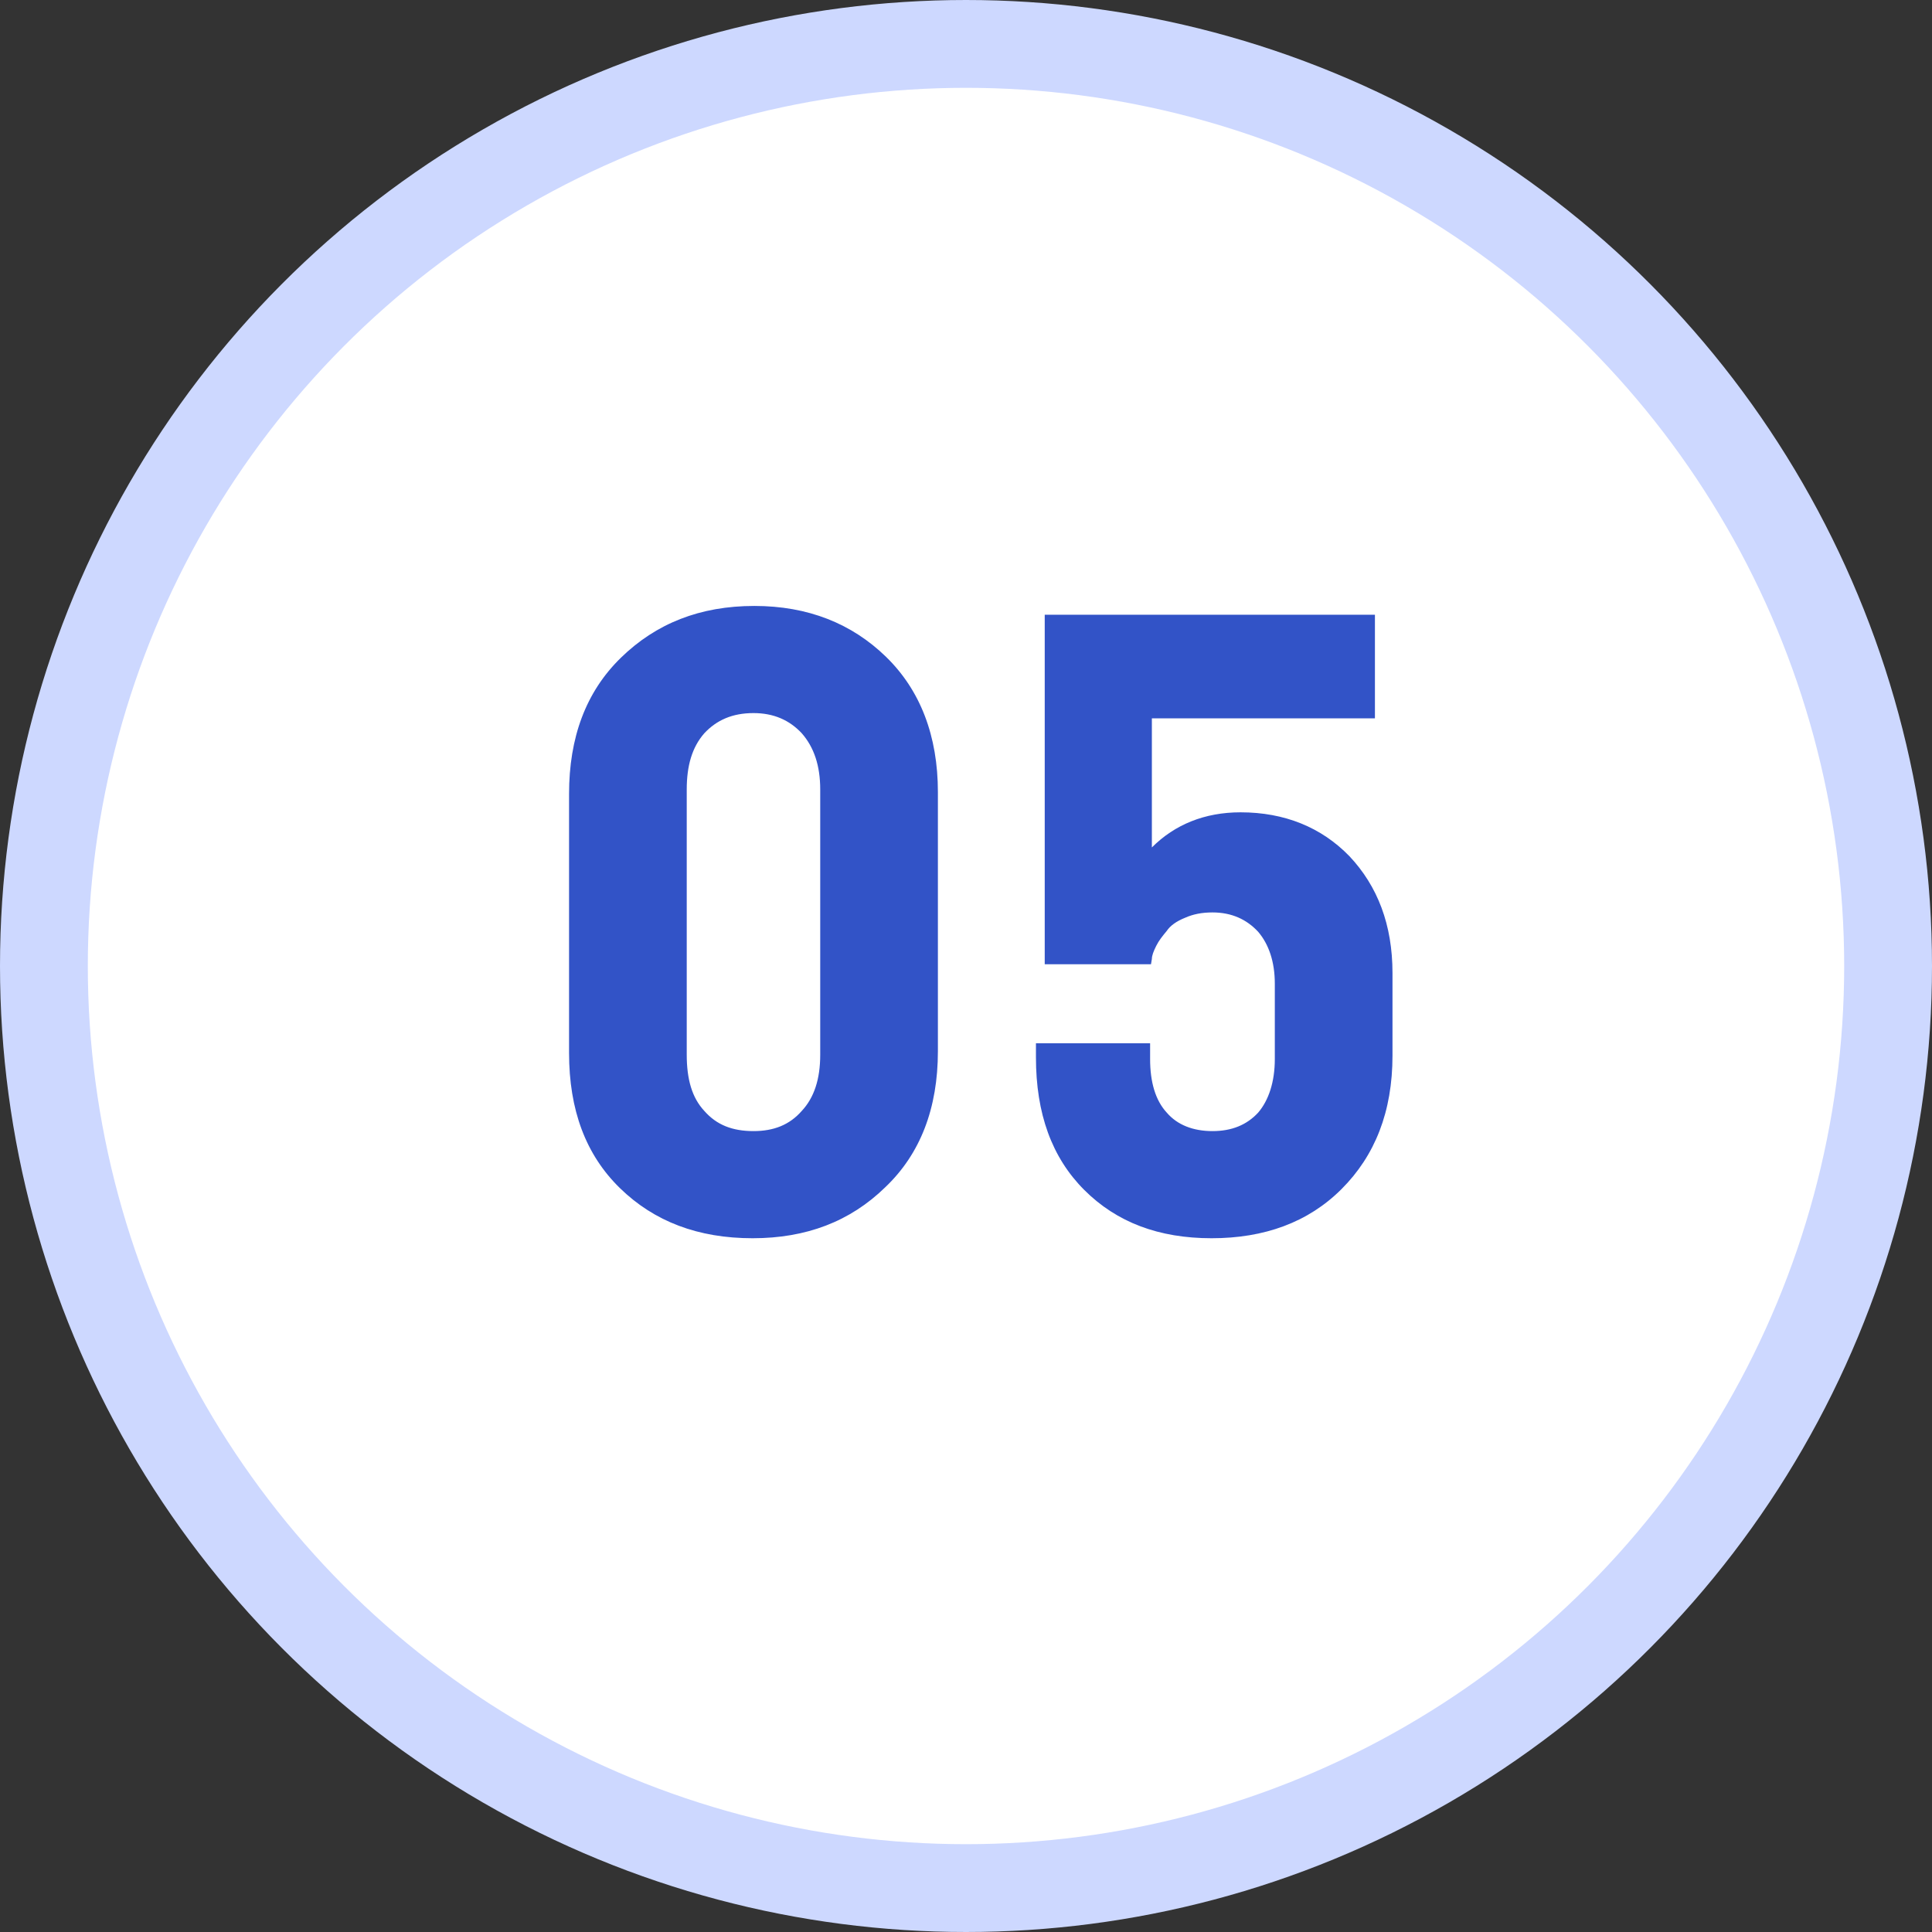
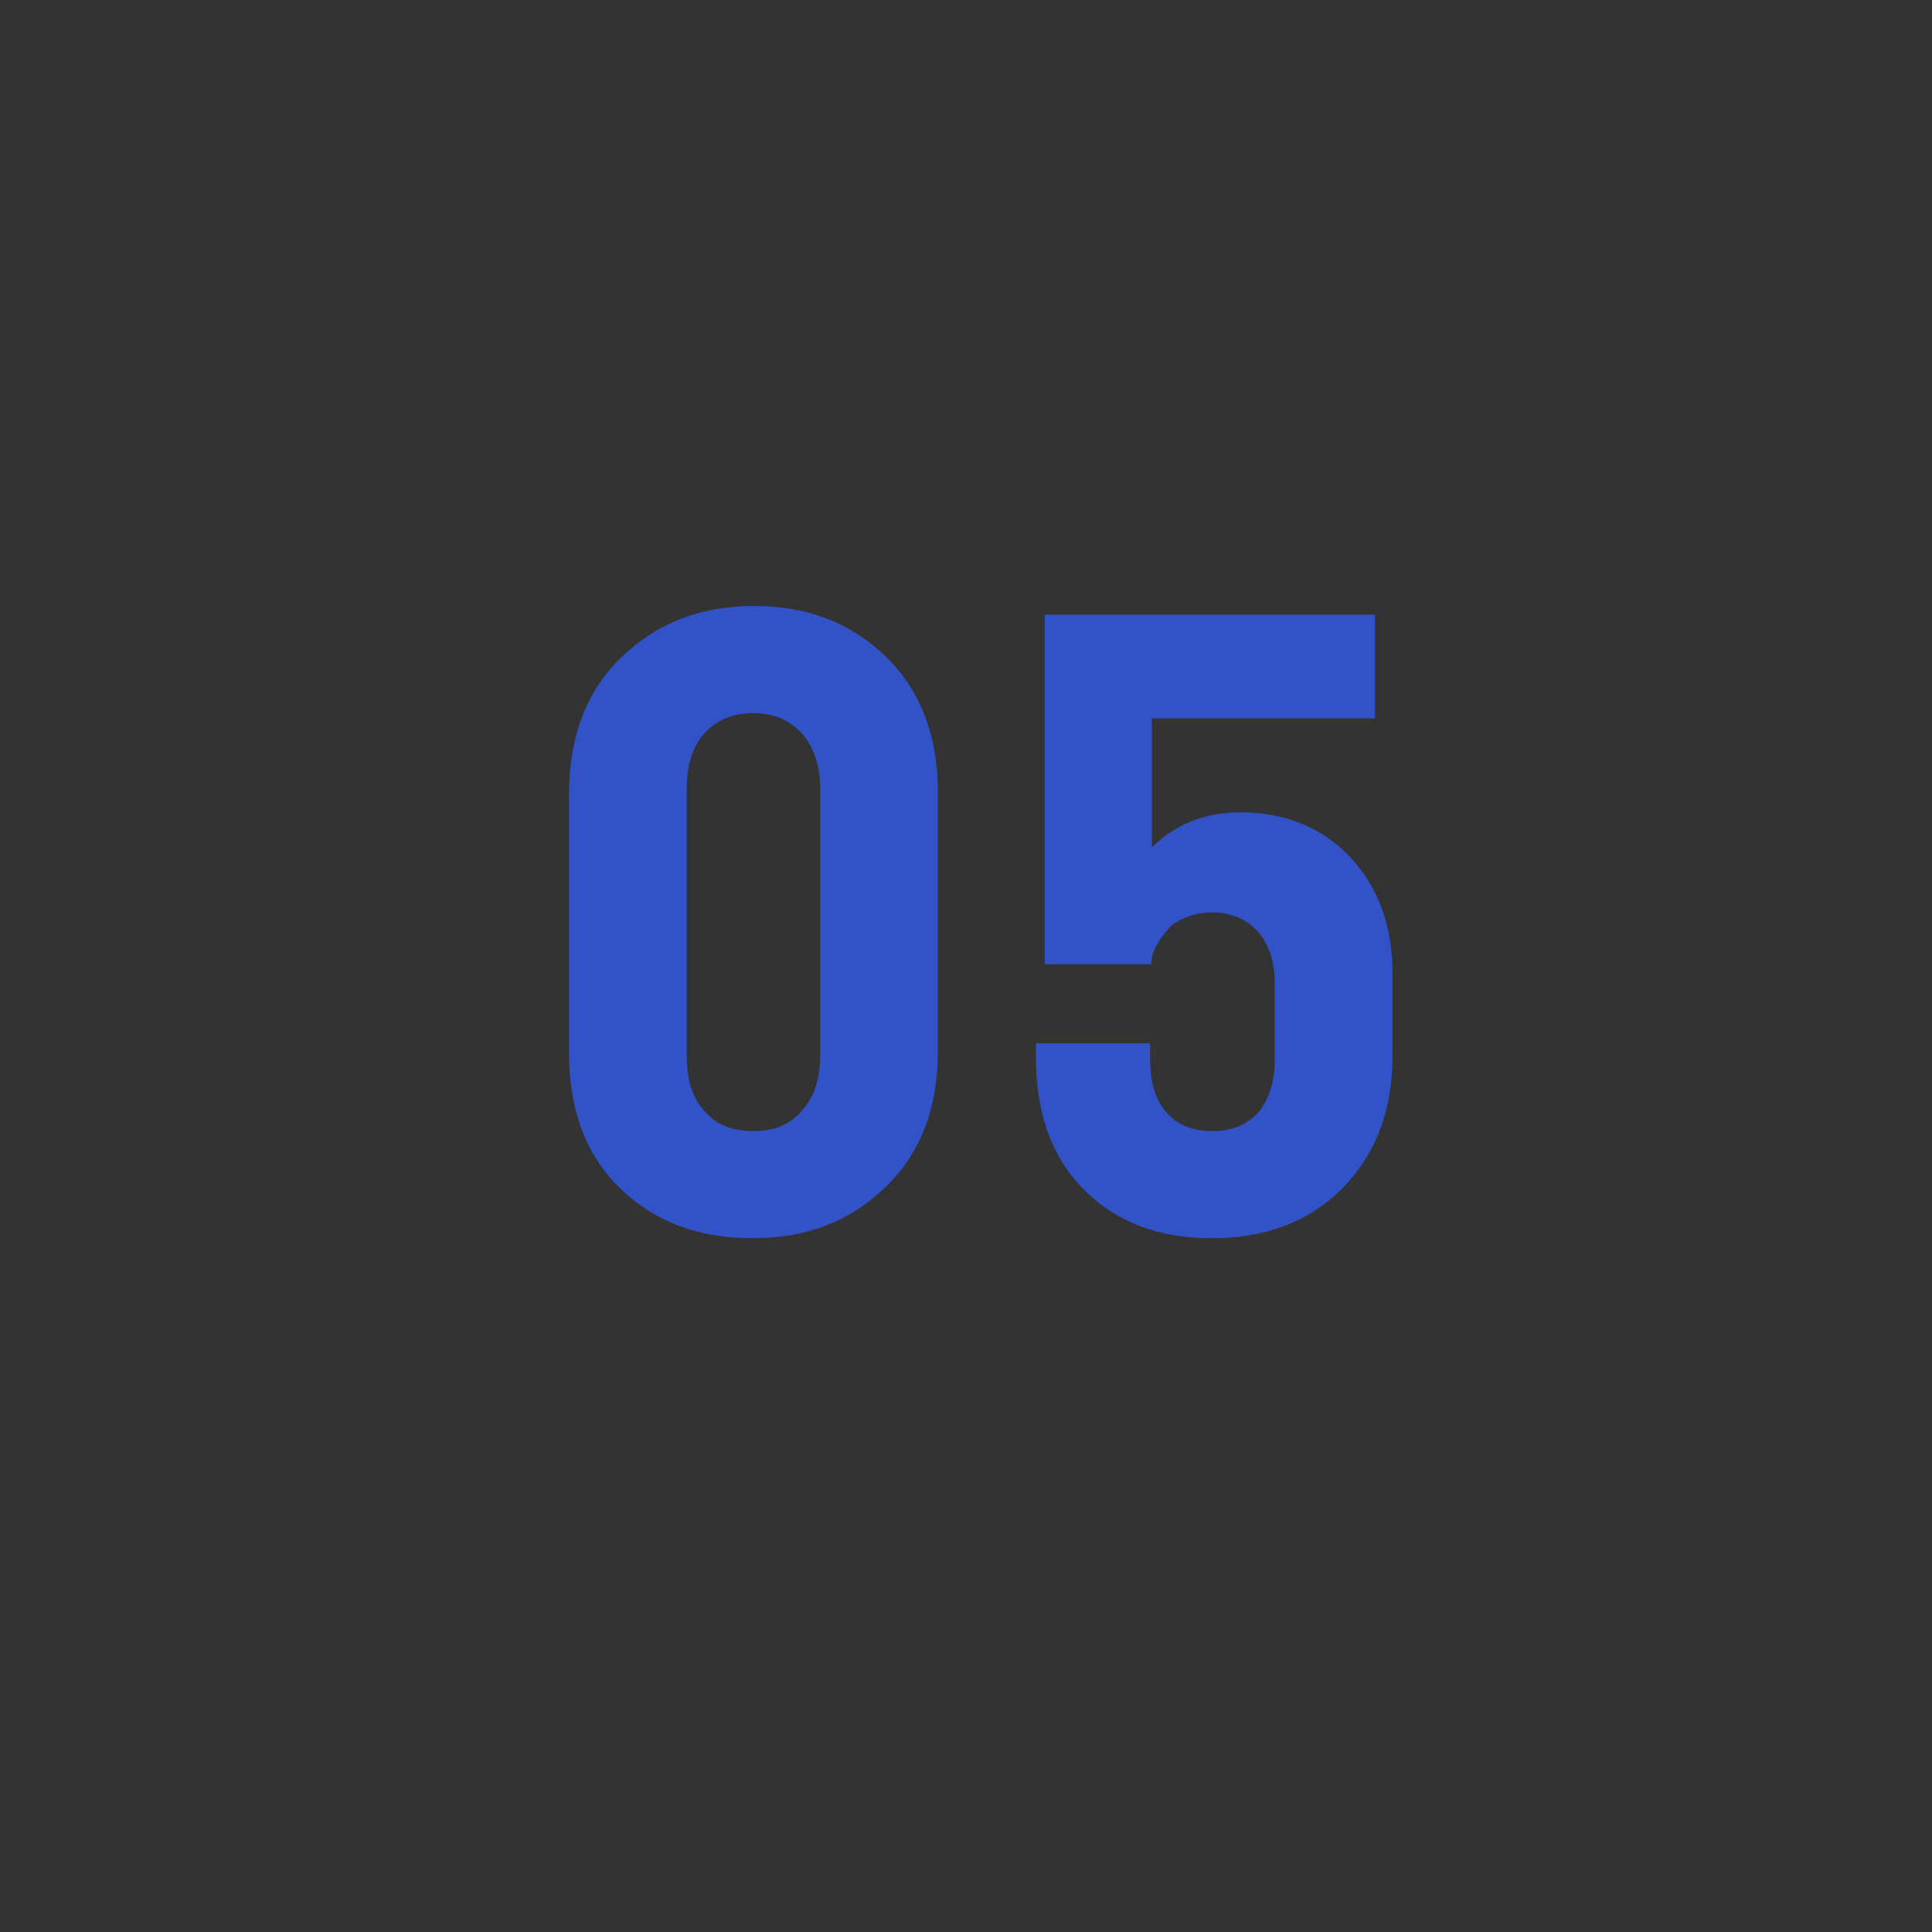
<svg xmlns="http://www.w3.org/2000/svg" width="44" height="44" viewBox="0 0 44 44" fill="none">
  <rect x="0" y="0" width="44" height="44" fill="#333333" stroke="none" />
-   <circle cx="22" cy="22" r="21" fill="white" stroke="#CDD8FF" stroke-width="2" />
  <path d="M15.64 17.98C15.64 17.44 15.76 17.02 16.04 16.7C16.32 16.4 16.68 16.24 17.16 16.24C17.62 16.24 17.98 16.4 18.26 16.7C18.54 17.02 18.68 17.44 18.68 17.98V24.02C18.68 24.58 18.54 25 18.26 25.3C17.98 25.62 17.62 25.76 17.16 25.76C16.68 25.76 16.32 25.62 16.04 25.3C15.76 25 15.64 24.58 15.64 24.02V17.98ZM12.96 23.98C12.96 25.28 13.34 26.3 14.12 27.06C14.9 27.82 15.9 28.2 17.14 28.2C18.36 28.2 19.36 27.82 20.16 27.04C20.96 26.28 21.36 25.24 21.36 23.94V18.04C21.36 16.76 20.96 15.72 20.18 14.96C19.4 14.2 18.4 13.8 17.18 13.8C15.94 13.8 14.94 14.2 14.14 14.98C13.34 15.76 12.96 16.8 12.96 18.08V23.98ZM31.313 16.36V14H23.793V21.96H26.213L26.233 21.84C26.233 21.76 26.273 21.66 26.333 21.54C26.393 21.42 26.473 21.32 26.573 21.2C26.653 21.08 26.793 20.98 26.993 20.9C27.173 20.82 27.373 20.78 27.613 20.78C28.053 20.78 28.393 20.94 28.653 21.22C28.893 21.5 29.033 21.9 29.033 22.4V24.12C29.033 24.64 28.893 25.06 28.653 25.34C28.393 25.62 28.053 25.76 27.613 25.76C27.173 25.76 26.813 25.62 26.573 25.34C26.313 25.06 26.193 24.64 26.193 24.12V23.76H23.593V24.08C23.593 25.36 23.953 26.36 24.693 27.1C25.433 27.84 26.393 28.2 27.593 28.2C28.793 28.2 29.793 27.84 30.553 27.08C31.313 26.32 31.713 25.32 31.713 24.04V22.16C31.713 21.06 31.373 20.18 30.733 19.5C30.093 18.84 29.253 18.5 28.253 18.5C27.433 18.5 26.753 18.78 26.233 19.3V16.36H31.313Z" fill="#3253C7" />
</svg>